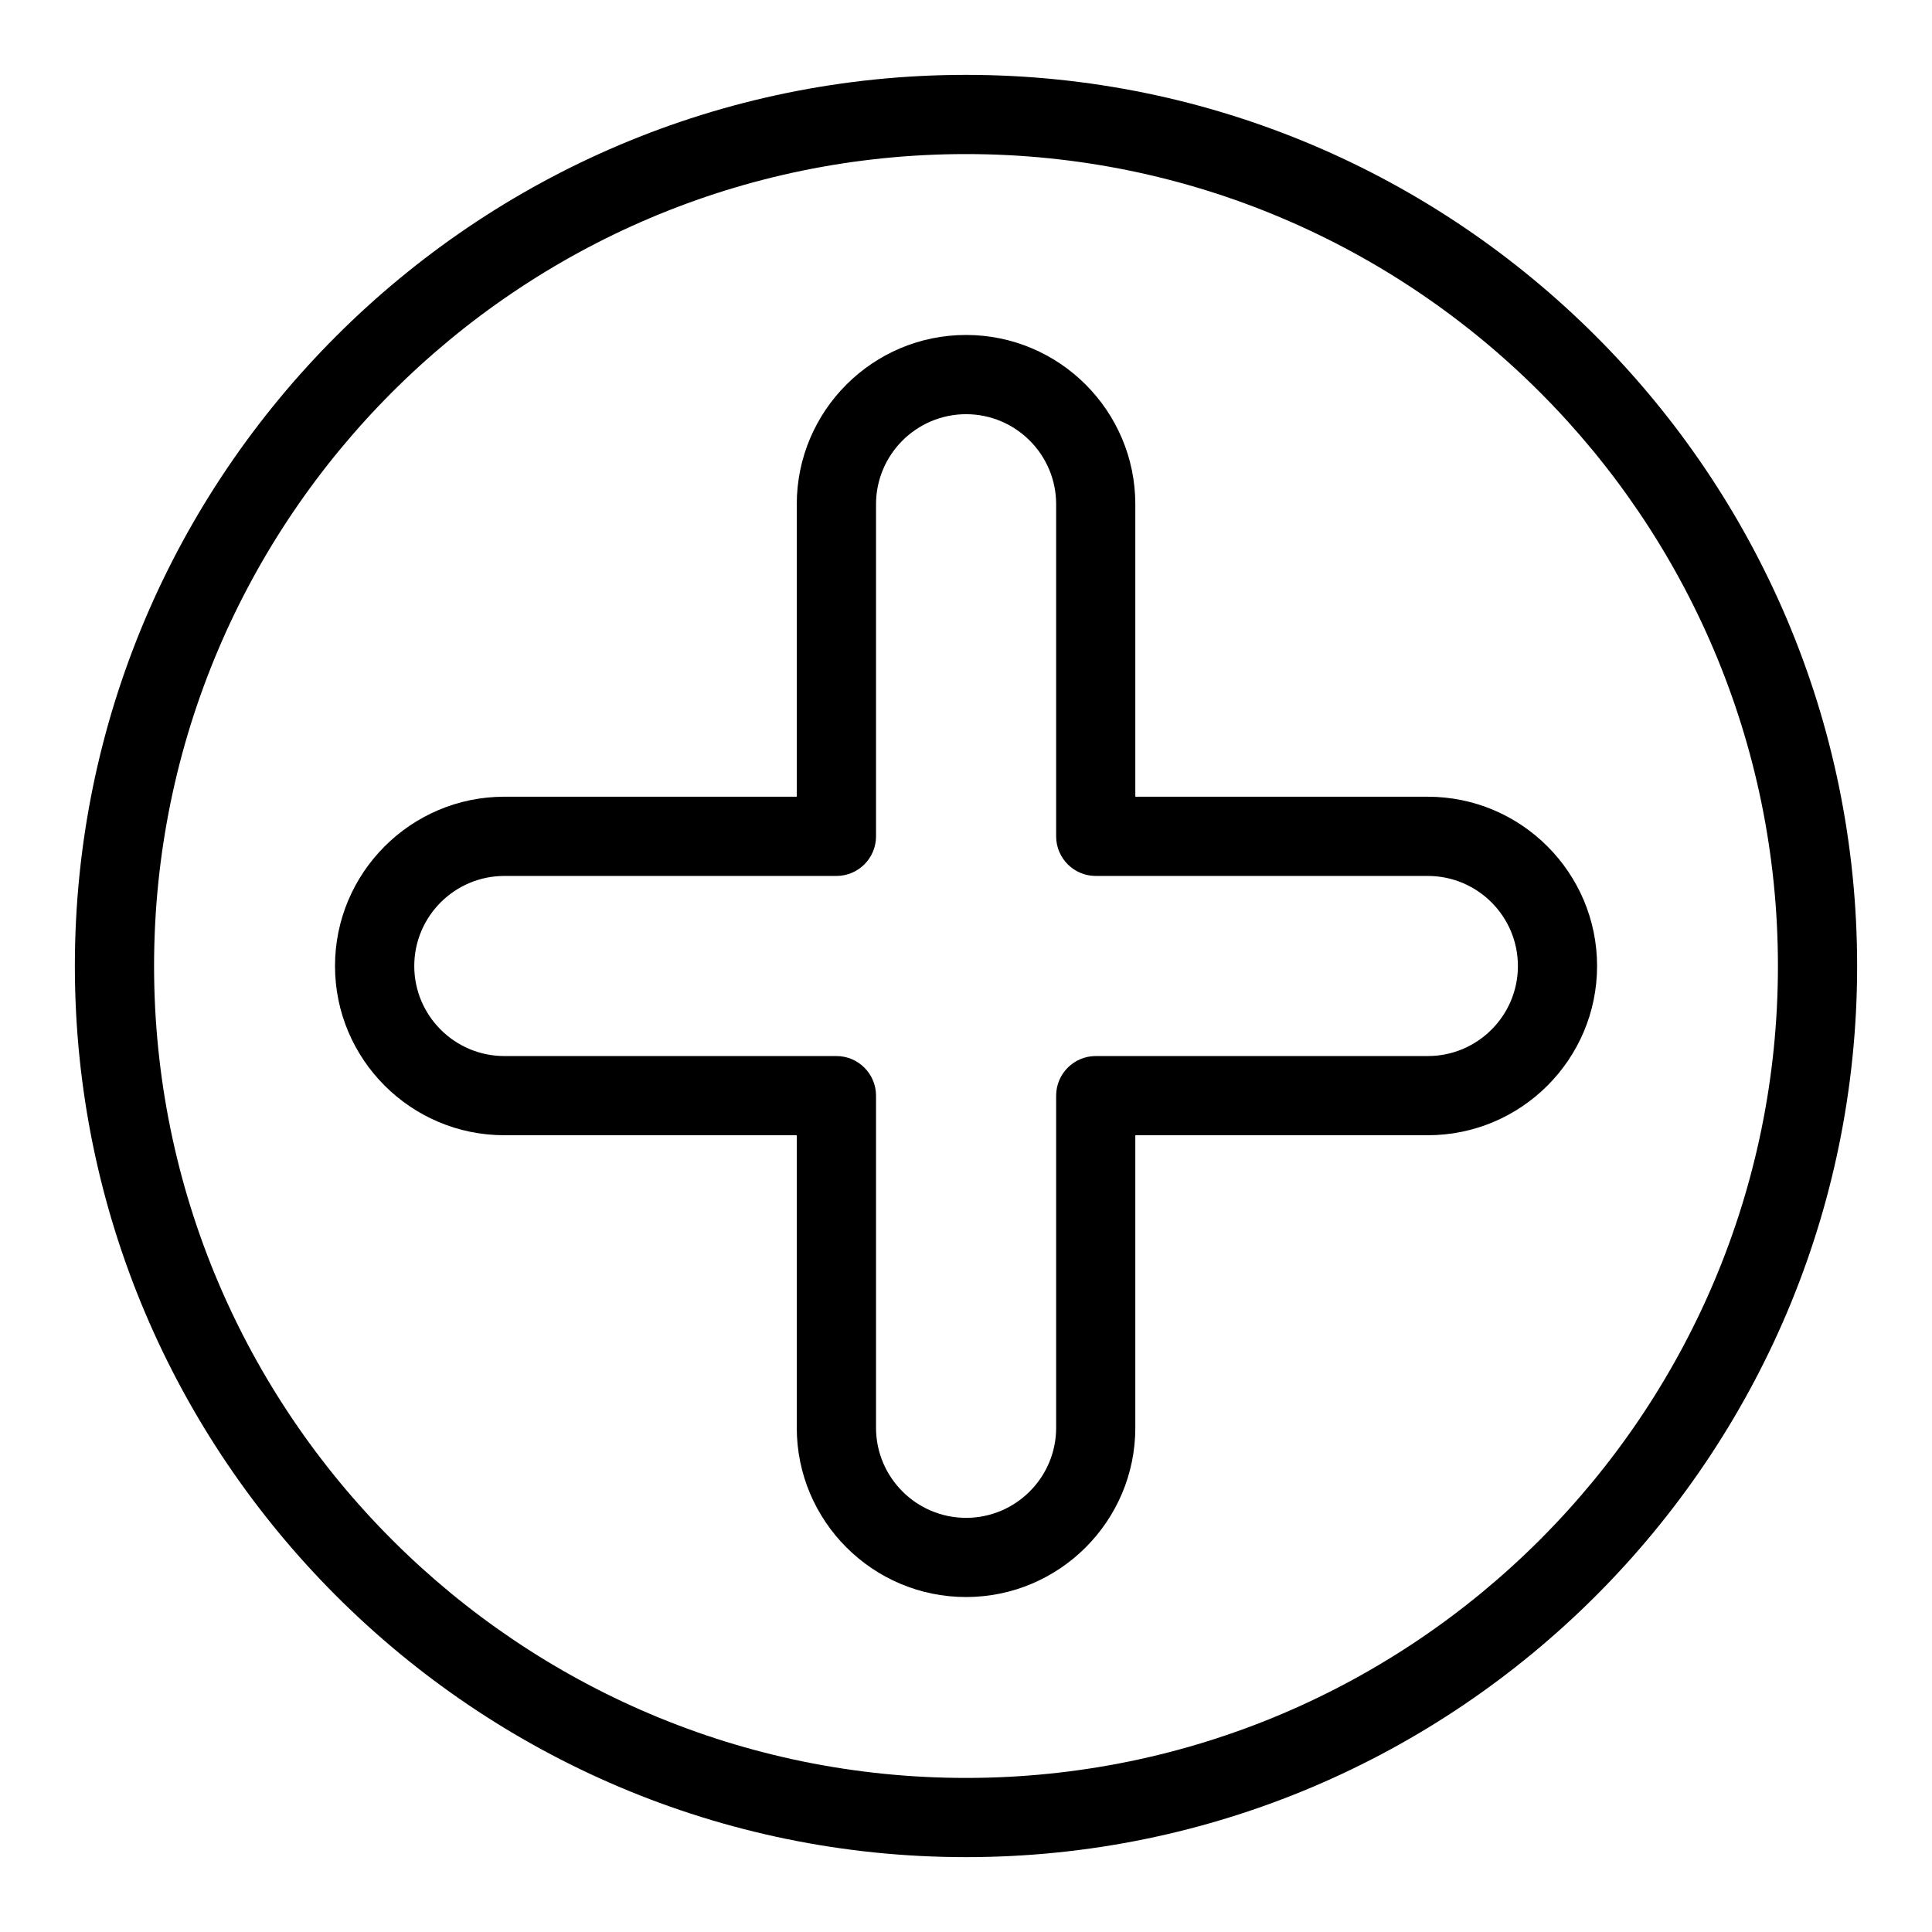
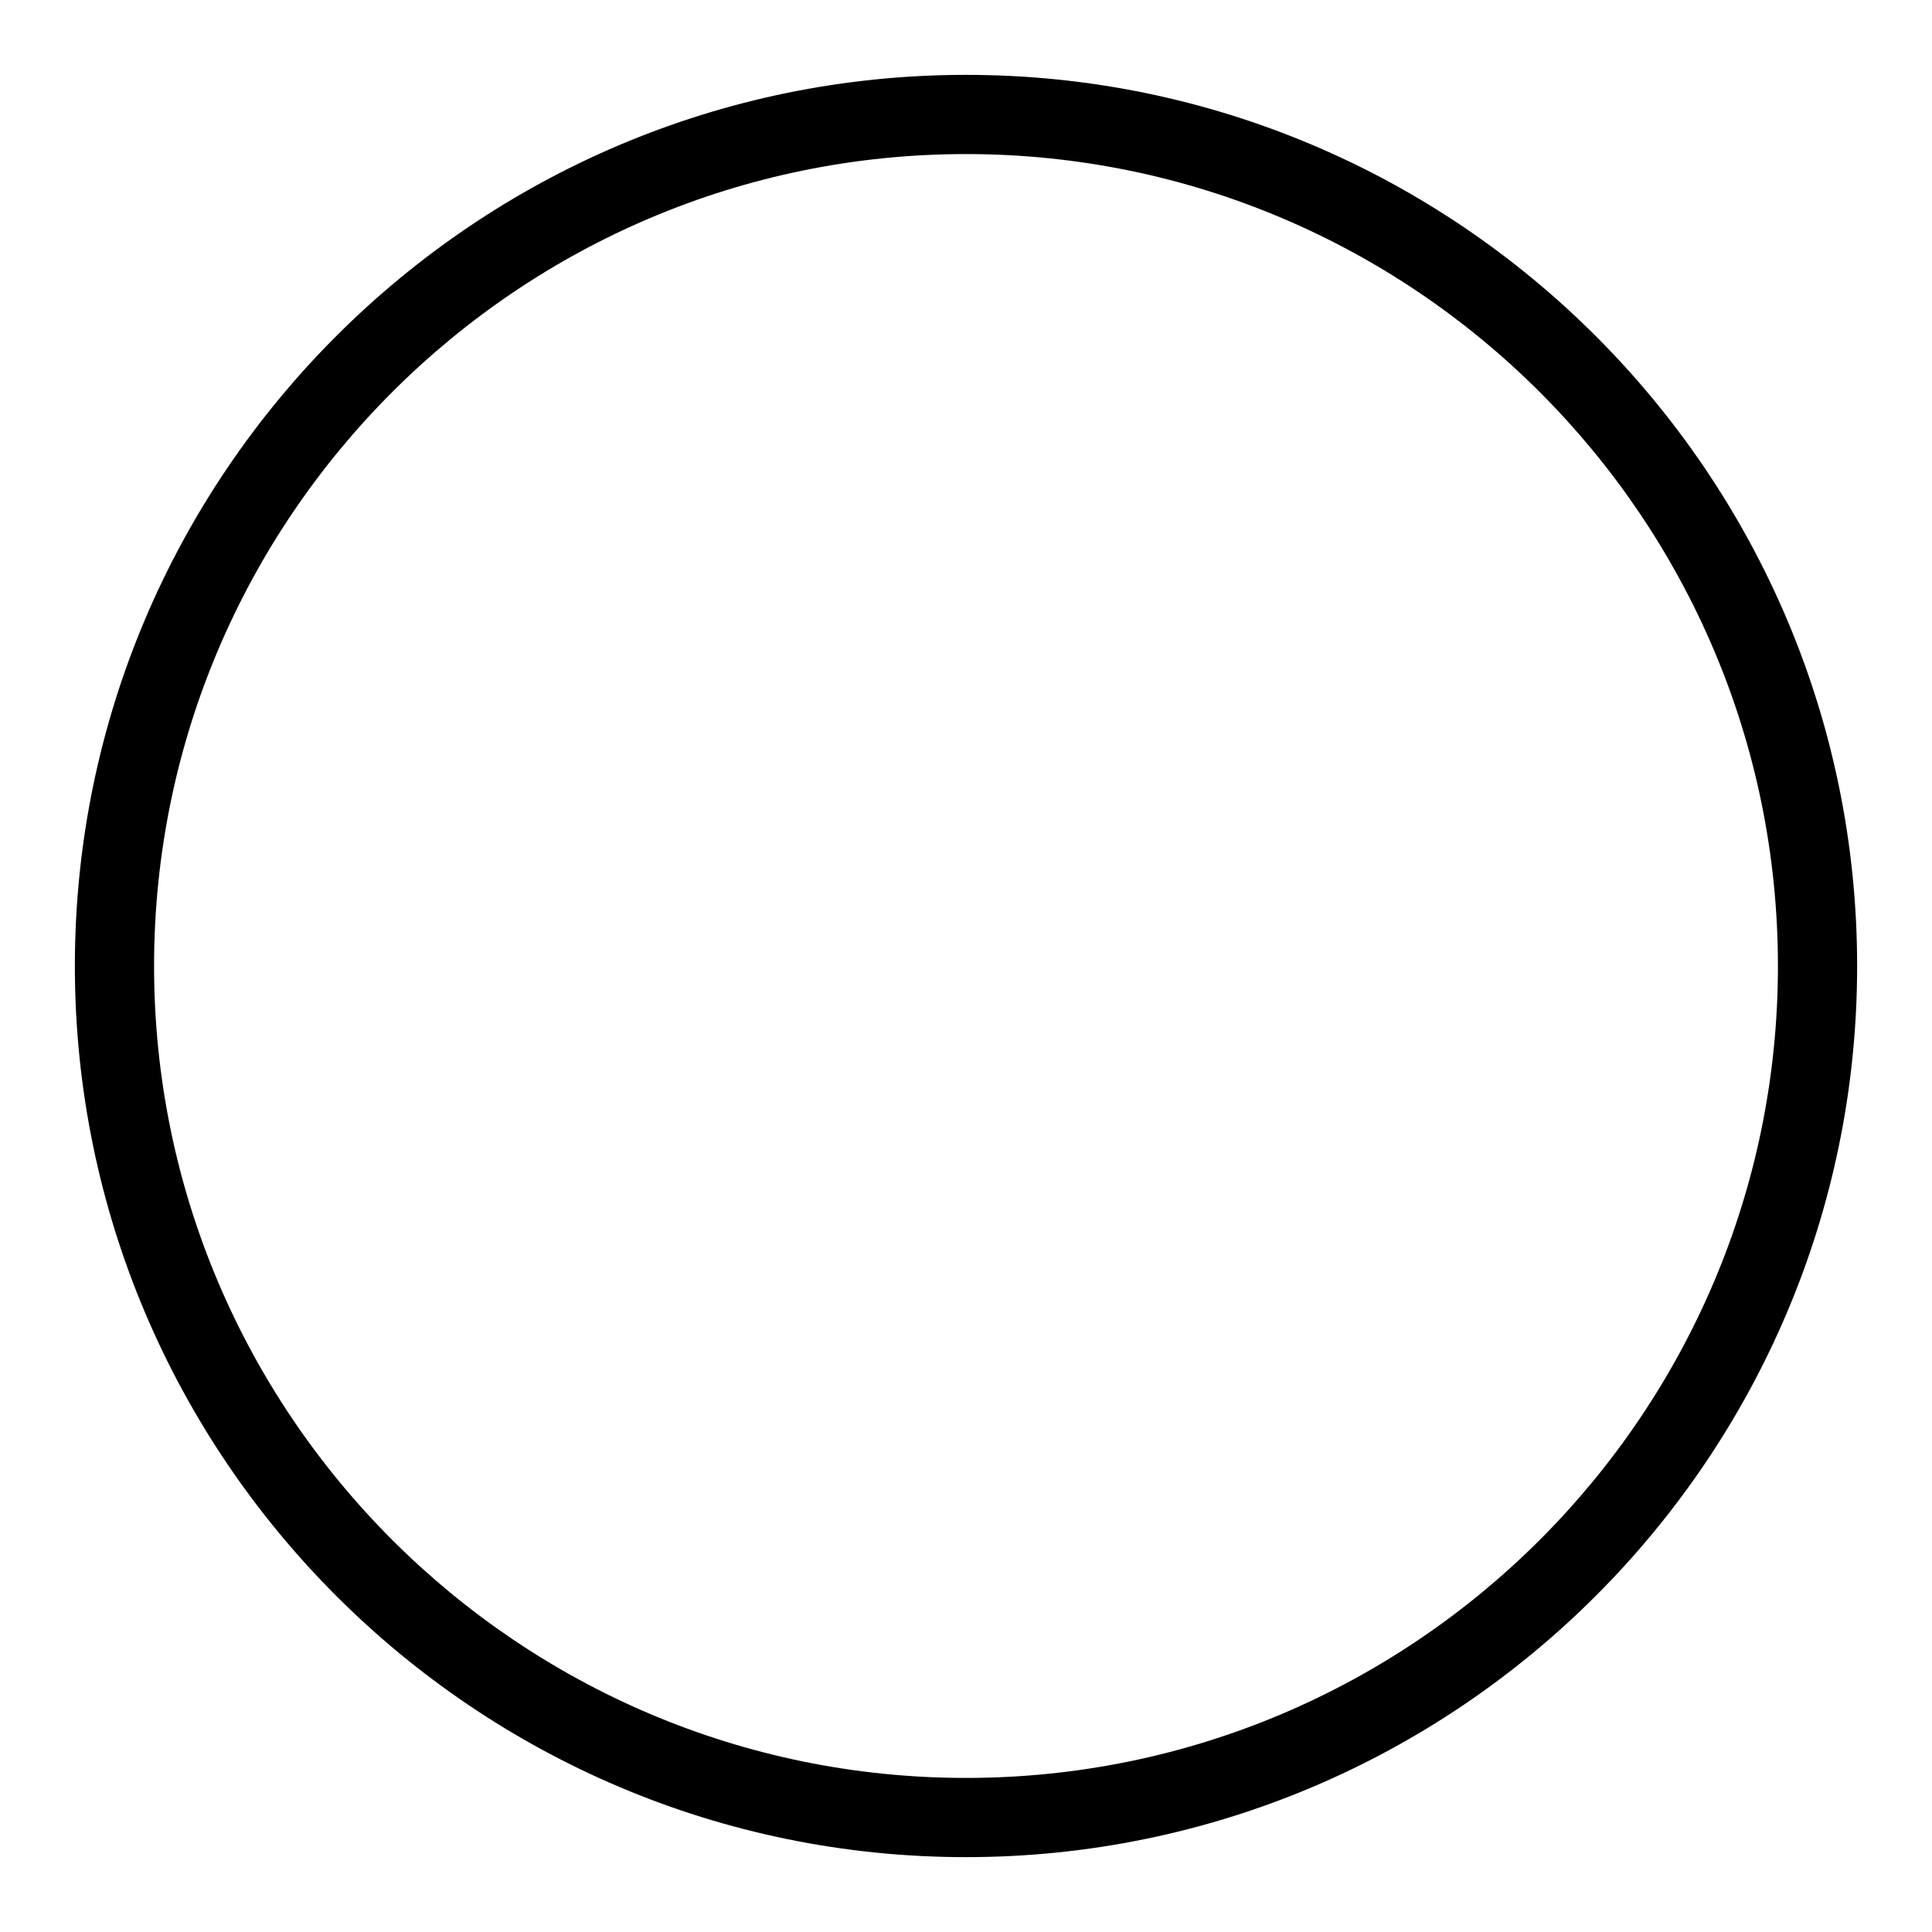
<svg xmlns="http://www.w3.org/2000/svg" fill="#000000" width="800px" height="800px" version="1.1" viewBox="144 144 512 512">
  <g>
    <path d="m400 163.84c-130.23 0-236.16 105.94-236.16 236.16 0 130.21 105.94 236.16 236.16 236.16s236.16-105.95 236.16-236.16c0.004-130.23-105.93-236.16-236.16-236.16zm0 451.33c-118.65 0-215.17-96.523-215.17-215.17 0-118.65 96.523-215.17 215.17-215.17 118.64 0 215.17 96.523 215.17 215.17 0 118.64-96.523 215.17-215.17 215.17z" />
-     <path d="m444.87 355.14v-77.512c0-24.73-20.121-44.859-44.859-44.859-24.738 0-44.859 20.121-44.859 44.859v77.512h-77.512c-24.73 0-44.859 20.121-44.859 44.859 0 24.738 20.121 44.848 44.859 44.848h77.512v77.523c0 24.73 20.121 44.859 44.859 44.859 24.738 0 44.859-20.133 44.859-44.859v-77.523h77.512c24.73 0 44.859-20.109 44.859-44.848 0-24.738-20.133-44.859-44.859-44.859zm101.39 44.863c0 13.16-10.715 23.859-23.867 23.859h-88.008c-5.793 0-10.496 4.711-10.496 10.496v88.02c0 13.16-10.715 23.867-23.867 23.867-13.152 0-23.867-10.715-23.867-23.867v-88.02c0-5.785-4.703-10.496-10.496-10.496h-88.008c-13.16 0-23.867-10.715-23.867-23.859 0-13.141 10.707-23.867 23.867-23.867h88.008c5.793 0 10.496-4.703 10.496-10.496v-88.008c0-13.16 10.715-23.867 23.867-23.867 13.16 0 23.867 10.707 23.867 23.867v88.008c0 5.793 4.703 10.496 10.496 10.496h88.008c13.148-0.004 23.867 10.703 23.867 23.867z" />
  </g>
</svg>